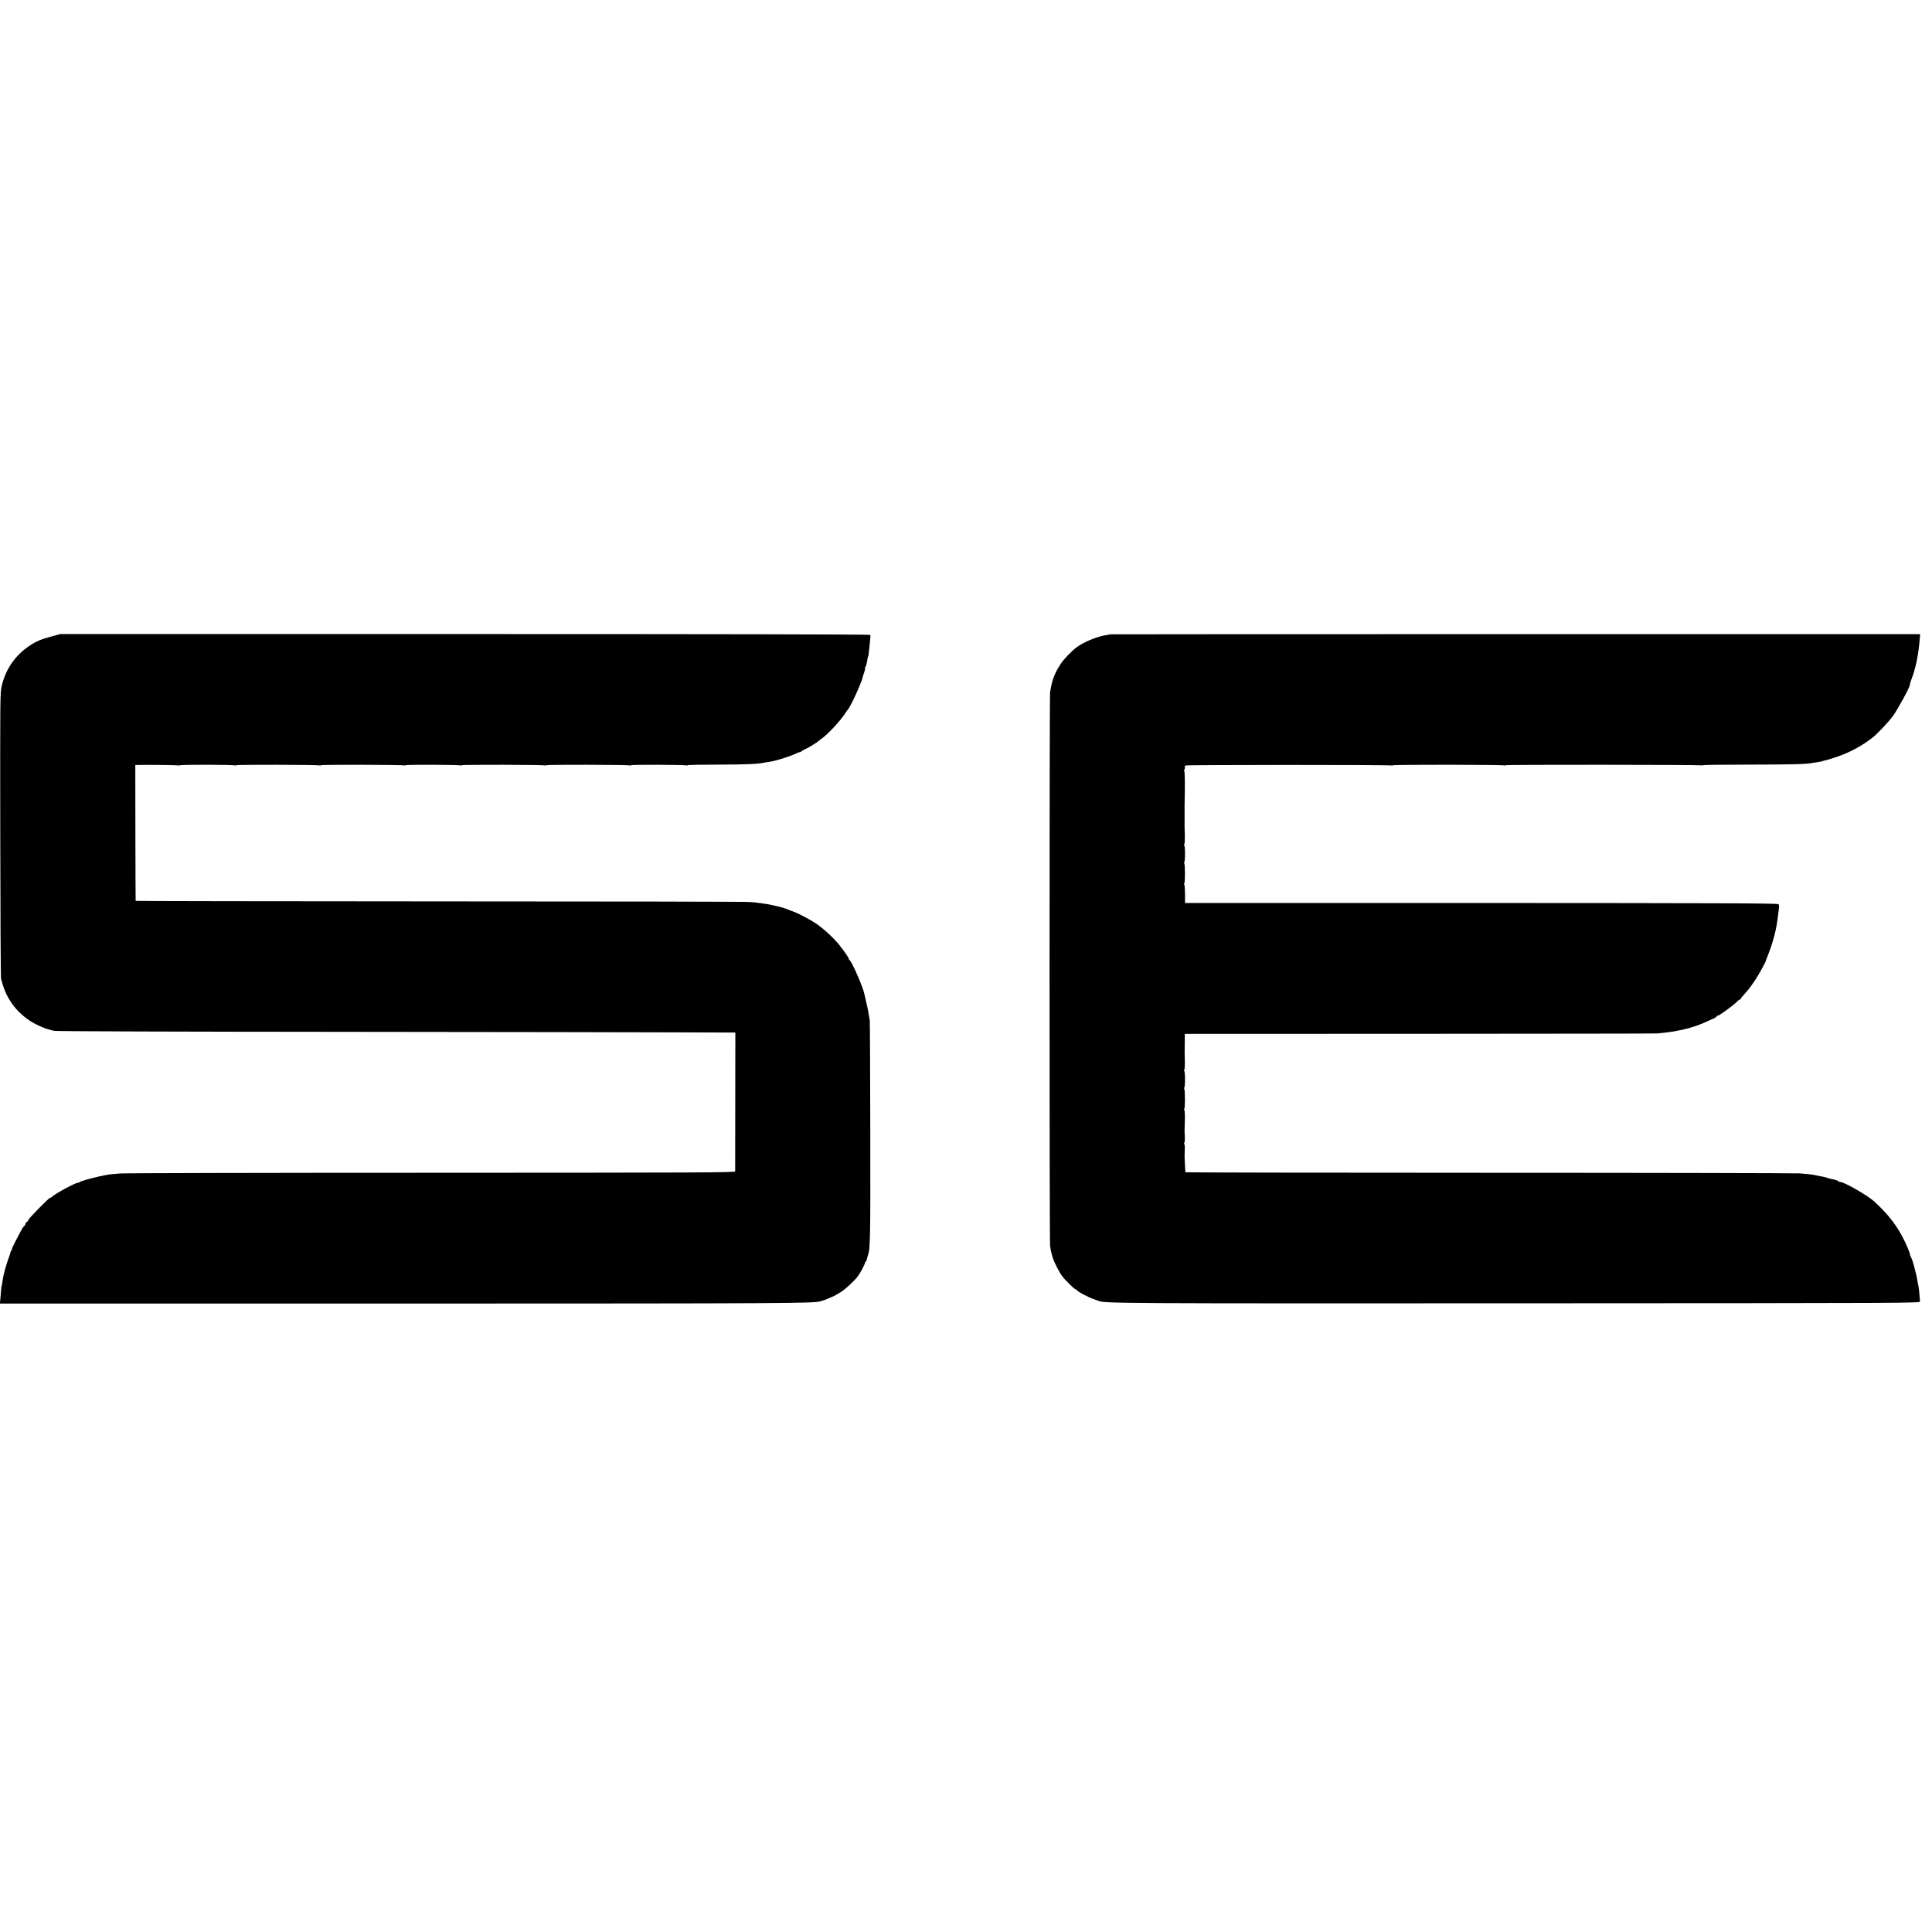
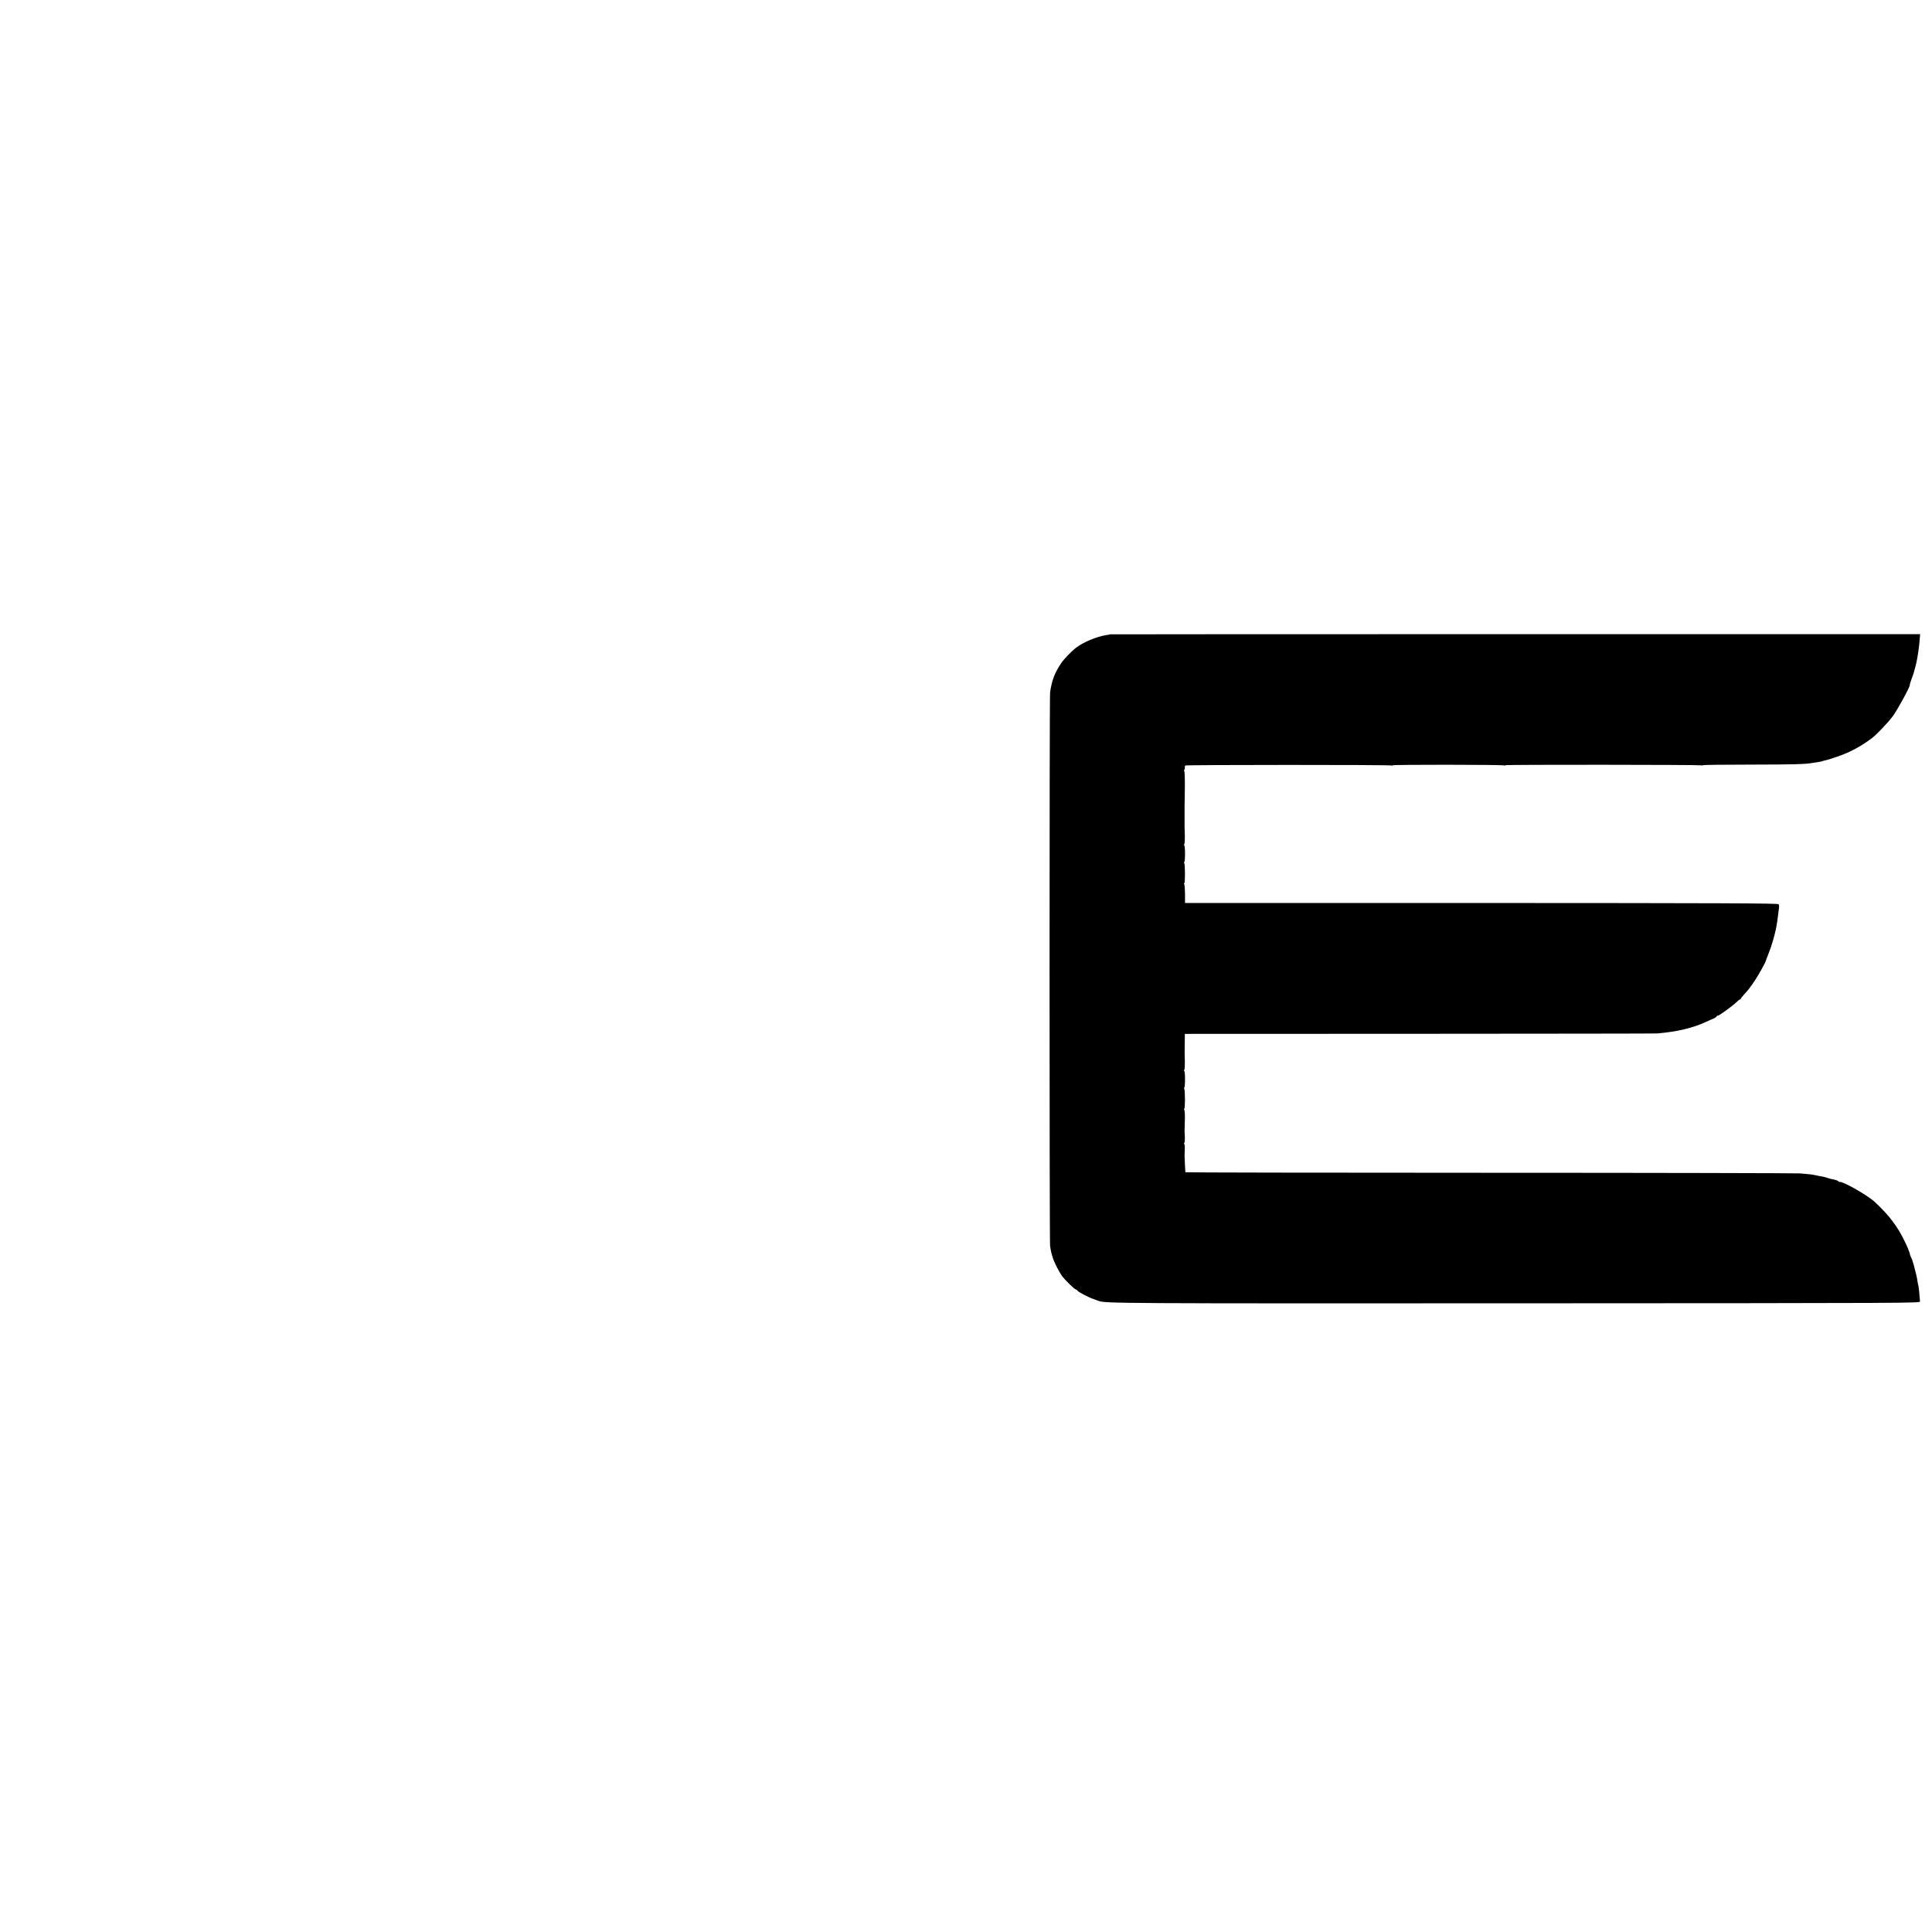
<svg xmlns="http://www.w3.org/2000/svg" version="1.0" width="2192pt" height="2192pt" viewBox="0 0 2192 2192" preserveAspectRatio="xMidYMid meet">
  <g transform="translate(0,2192) scale(0.1,-0.1)" fill="#000000" stroke="none">
-     <path d="M585 14699 c-119 -31 -175 -55 -255 -109 -161 -109 -267 -265 -311 -455 -18 -76 -18 -157 -16 -1690 1 -885 5 -1620 9 -1631 3 -12 11 -37 16 -55 49 -170 148 -307 298 -412 68 -47 183 -99 249 -113 6 -1 24 -6 40 -10 17 -5 1461 -10 3210 -11 1749 -2 3481 -4 3849 -6 l669 -2 -1 -780 c0 -429 -1 -787 -1 -795 -1 -14 -378 -15 -3453 -16 -1899 0 -3487 -4 -3528 -8 -41 -3 -82 -7 -90 -8 -73 -4 -346 -71 -364 -89 -6 -5 -16 -9 -24 -9 -29 0 -253 -121 -290 -157 -7 -7 -18 -13 -23 -13 -15 0 -249 -239 -249 -254 0 -8 -7 -16 -15 -20 -8 -3 -15 -12 -15 -19 0 -8 -7 -20 -15 -27 -16 -13 -16 -14 -94 -162 -28 -54 -48 -98 -45 -98 4 0 1 -6 -5 -13 -6 -8 -12 -22 -14 -33 -2 -10 -9 -32 -16 -49 -7 -16 -23 -68 -37 -114 -22 -76 -29 -108 -39 -181 -1 -14 -4 -25 -5 -25 -3 0 -4 -11 -14 -128 l-7 -77 4593 0 c4388 1 4651 2 4718 27 8 3 22 7 31 9 9 2 38 13 65 25 27 12 51 23 54 23 3 1 34 19 69 40 59 36 143 112 198 178 31 38 93 155 86 162 -4 3 -2 6 4 6 6 0 14 15 18 33 4 17 9 37 11 42 28 70 30 182 28 1399 -1 688 -4 1260 -6 1271 -3 11 -8 43 -12 70 -4 28 -16 87 -27 131 -11 45 -21 90 -23 100 -16 79 -145 373 -168 382 -4 2 -8 9 -8 15 0 11 -55 90 -112 161 -60 75 -181 186 -261 239 -72 48 -211 120 -262 137 -22 7 -44 15 -50 19 -5 3 -13 6 -17 7 -5 1 -10 3 -13 4 -3 1 -9 4 -15 5 -5 1 -11 3 -12 5 -4 2 -24 7 -123 30 -27 6 -66 14 -85 16 -19 3 -48 7 -65 9 -16 3 -64 8 -105 11 -41 4 -1626 7 -3522 7 -1897 1 -3449 3 -3449 6 -1 3 -2 351 -3 774 l-1 767 30 1 c125 3 457 -1 465 -6 6 -3 10 -3 10 2 0 9 603 8 626 -1 8 -3 14 -2 14 2 0 8 924 6 946 -2 8 -3 14 -2 14 2 0 8 924 6 946 -2 8 -3 14 -2 14 2 0 8 604 6 626 -2 8 -3 14 -2 14 2 0 8 924 6 946 -2 8 -3 14 -2 14 2 0 8 924 6 946 -2 8 -3 14 -2 14 2 0 8 604 6 626 -2 8 -3 14 -2 14 2 0 4 161 7 358 7 314 1 432 6 507 21 11 3 36 6 55 9 73 9 246 63 312 96 21 11 38 17 38 14 0 -4 13 3 29 14 16 12 32 21 36 21 8 0 127 71 135 80 3 3 25 20 50 38 72 51 205 193 265 282 16 25 32 47 35 50 31 31 162 320 170 375 0 3 7 23 15 46 8 23 13 45 10 49 -3 5 -1 11 4 14 5 3 12 27 17 53 8 51 10 62 14 66 3 3 6 31 15 112 12 114 13 123 6 132 -4 6 -1844 9 -4596 9 l-4590 0 -100 -27z" />
    <path d="M12596 14723 c-1 -1 -20 -5 -42 -8 -111 -17 -264 -81 -347 -145 -48 -37 -137 -129 -165 -171 -76 -113 -107 -193 -128 -334 -8 -52 -8 -6228 0 -6280 10 -66 15 -86 32 -139 18 -56 75 -166 106 -206 36 -48 141 -150 154 -150 6 0 14 -6 17 -12 5 -14 128 -78 187 -98 19 -7 44 -16 55 -20 72 -28 239 -29 4725 -27 4588 2 4595 2 4594 22 -3 55 -16 181 -20 186 -2 3 -6 24 -9 45 -4 33 -20 102 -41 179 -13 47 -22 73 -35 97 -5 10 -9 22 -9 27 0 5 -5 22 -12 38 -6 15 -12 30 -13 33 0 3 -16 36 -33 73 -82 172 -179 299 -342 451 -75 70 -346 226 -392 226 -9 0 -19 4 -22 9 -3 5 -23 12 -43 17 -49 10 -43 8 -83 21 -19 7 -51 14 -70 17 -19 3 -46 8 -60 12 -38 8 -76 13 -175 21 -49 3 -1639 7 -3532 7 -1894 0 -3444 3 -3444 6 -2 4 -8 152 -9 185 0 6 1 38 2 73 2 34 -1 62 -6 62 -5 0 -4 6 1 13 5 6 7 39 6 72 -4 72 -4 56 0 185 2 58 -1 111 -6 118 -5 6 -6 12 -1 12 11 0 11 211 0 228 -4 7 -4 12 1 12 4 0 8 43 8 95 0 52 -4 95 -9 95 -5 0 -4 6 1 13 5 6 7 50 6 97 -3 97 -3 85 -1 213 l1 97 2666 1 c1466 1 2680 2 2696 4 226 20 399 61 551 131 32 15 61 28 64 29 24 7 60 30 60 37 0 5 4 7 8 4 9 -6 174 114 215 155 15 16 32 29 37 29 6 0 10 4 10 8 0 4 17 26 38 49 54 59 65 74 120 155 41 60 124 209 127 228 0 3 16 43 34 90 28 71 59 173 77 255 13 58 25 140 39 262 1 12 -1 27 -6 34 -6 11 -658 13 -3371 14 l-3363 0 0 100 c-1 55 -4 106 -9 113 -4 6 -4 12 1 12 10 0 10 211 -1 228 -4 7 -4 12 1 12 4 0 8 43 8 95 0 52 -4 95 -9 95 -5 0 -4 6 1 13 5 6 7 50 6 97 -2 47 -3 91 -3 98 0 20 0 221 0 235 0 6 1 99 3 205 1 105 -2 192 -6 192 -4 0 -4 8 1 18 5 9 7 22 5 29 -2 6 1 14 7 18 13 8 2326 9 2340 0 5 -3 10 -3 10 2 0 9 1242 8 1265 -1 8 -3 15 -2 15 2 0 8 2192 6 2222 -1 10 -3 18 -2 18 1 0 4 244 7 543 7 489 1 630 4 707 20 14 3 42 7 64 10 21 3 41 7 45 10 4 2 19 6 34 9 14 2 73 21 132 41 146 50 276 120 399 215 54 42 179 174 232 245 53 73 197 336 192 353 -1 4 6 30 16 57 28 77 29 79 31 90 2 6 8 30 15 55 13 48 15 58 24 111 3 19 8 45 10 59 6 33 17 137 19 175 l2 30 -4593 0 c-2526 0 -4594 -1 -4596 -2z" />
  </g>
</svg>